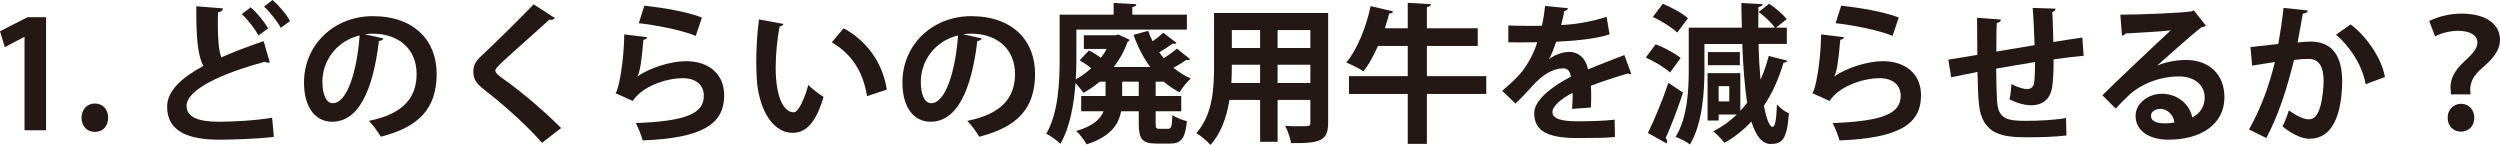
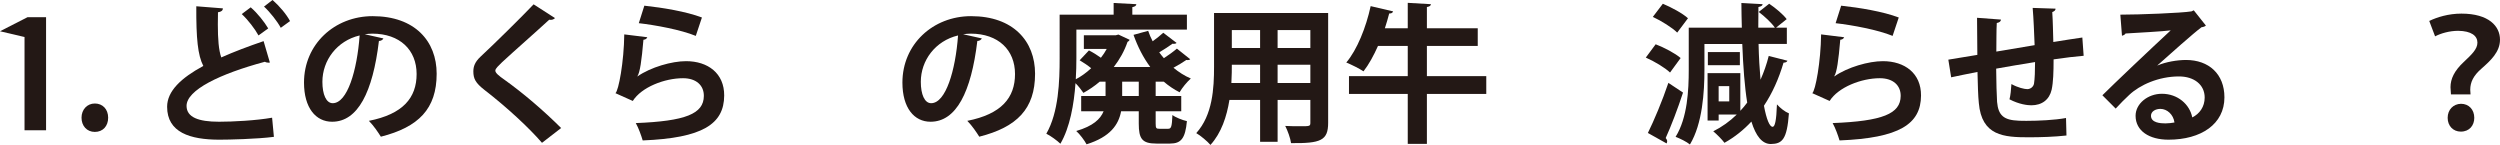
<svg xmlns="http://www.w3.org/2000/svg" version="1.1" x="0px" y="0px" width="257.78px" height="14.943px" viewBox="0 0 257.78 14.943" style="overflow:visible;enable-background:new 0 0 257.78 14.943;" xml:space="preserve">
  <style type="text/css">
	.st0{fill:#231815;}
</style>
  <defs>
</defs>
  <g>
    <g>
-       <path class="st0" d="M2.529,13.432V3.809H2.498L0.493,4.858L0,3.223l2.838-1.45H4.75v11.659H2.529z" />
+       <path class="st0" d="M2.529,13.432V3.809H2.498L0,3.223l2.838-1.45H4.75v11.659H2.529z" />
      <path class="st0" d="M8.406,12.137c0-0.848,0.587-1.465,1.373-1.465c0.802,0,1.373,0.586,1.373,1.465    c0,0.864-0.54,1.465-1.373,1.465C8.947,13.602,8.406,12.969,8.406,12.137z" />
      <path class="st0" d="M27.826,6.446c-0.047,0.015-0.109,0.015-0.155,0.015c-0.123,0-0.262-0.031-0.354-0.093    c-4.642,1.249-8.097,2.915-8.081,4.565c0.016,1.157,1.218,1.619,3.347,1.619c1.434,0,3.809-0.123,5.474-0.416l0.185,1.974    c-1.773,0.231-4.734,0.293-5.613,0.293c-3.023,0-5.397-0.74-5.397-3.393c0-1.619,1.45-2.976,3.732-4.21    c-0.571-1.11-0.74-2.822-0.724-6.153l2.744,0.216c-0.015,0.231-0.169,0.355-0.508,0.401c-0.015,0.447-0.015,0.864-0.015,1.249    c0,1.527,0.091,2.668,0.354,3.408c1.311-0.586,2.792-1.141,4.364-1.681L27.826,6.446z M25.852,0.756    c0.693,0.601,1.403,1.496,1.804,2.174l-1.002,0.725c-0.37-0.679-1.081-1.604-1.727-2.205L25.852,0.756z M28.102,0    c0.711,0.617,1.435,1.48,1.805,2.174l-0.956,0.694c-0.355-0.663-1.095-1.604-1.727-2.19L28.102,0z" />
      <path class="st0" d="M39.535,3.963c-0.062,0.139-0.247,0.262-0.463,0.262c-0.632,5.274-2.174,8.328-4.826,8.328    c-1.681,0-2.899-1.419-2.899-4.04c0-3.948,3.146-6.847,7.078-6.847c4.364,0,6.6,2.591,6.6,5.937c0,3.624-1.867,5.505-5.753,6.492    c-0.292-0.463-0.724-1.11-1.234-1.635c3.516-0.694,4.92-2.375,4.92-4.827c0-2.483-1.727-4.164-4.565-4.164    c-0.278,0-0.524,0.031-0.787,0.062L39.535,3.963z M37.083,3.655c-2.344,0.555-3.84,2.575-3.84,4.781    c0,1.295,0.386,2.205,1.065,2.205C35.818,10.641,36.821,7.263,37.083,3.655z" />
      <path class="st0" d="M55.886,14.727c-1.326-1.542-3.639-3.686-5.938-5.459c-0.925-0.725-1.14-1.157-1.14-1.912    c0-0.509,0.169-0.972,0.724-1.496c1.542-1.434,4.302-4.164,5.49-5.413l2.205,1.419c-0.138,0.139-0.323,0.216-0.601,0.17    c-1.419,1.311-3.594,3.208-4.857,4.38c-0.34,0.339-0.695,0.648-0.695,0.864c0,0.247,0.386,0.555,0.941,0.941    c1.88,1.342,4.024,3.161,5.844,4.981L55.886,14.727z" />
      <path class="st0" d="M66.747,3.84c-0.078,0.17-0.185,0.231-0.401,0.262c-0.185,2.144-0.355,3.377-0.632,3.778h0.015    c1.372-0.956,3.547-1.573,5.011-1.573c2.253,0,3.948,1.249,3.933,3.547c-0.015,2.945-2.236,4.38-8.404,4.626    c-0.139-0.478-0.417-1.265-0.711-1.789c5.136-0.2,7.002-0.956,7.017-2.791c0.015-1.095-0.787-1.835-2.144-1.835    c-1.912,0-4.286,0.925-5.182,2.344l-1.789-0.802c0.324-0.247,0.88-3.238,0.91-6.061L66.747,3.84z M66.439,0.586    c1.867,0.2,4.318,0.601,5.938,1.218l-0.633,1.897c-1.542-0.632-4.133-1.11-5.876-1.311L66.439,0.586z" />
-       <path class="st0" d="M80.785,2.467c-0.047,0.139-0.216,0.247-0.401,0.262c-0.231,1.203-0.401,2.822-0.401,4.241    c0,3.393,0.987,4.611,1.851,4.611c0.524,0,1.172-1.542,1.511-2.822c0.37,0.37,1.126,0.972,1.573,1.234    c-0.74,2.529-1.742,3.701-3.161,3.701c-2.391,0-3.563-2.976-3.717-5.49c-0.031-0.555-0.062-1.157-0.062-1.789    c0-1.403,0.093-2.945,0.278-4.411L80.785,2.467z M89.406,9.916c-0.464-2.776-1.743-4.426-3.639-5.552l1.218-1.45    c2.175,1.172,3.979,3.3,4.457,6.323L89.406,9.916z" />
      <path class="st0" d="M101.238,3.963c-0.062,0.139-0.247,0.262-0.463,0.262c-0.632,5.274-2.174,8.328-4.826,8.328    c-1.682,0-2.899-1.419-2.899-4.04c0-3.948,3.146-6.847,7.078-6.847c4.364,0,6.6,2.591,6.6,5.937c0,3.624-1.867,5.505-5.753,6.492    c-0.292-0.463-0.724-1.11-1.234-1.635c3.516-0.694,4.92-2.375,4.92-4.827c0-2.483-1.727-4.164-4.565-4.164    c-0.278,0-0.524,0.031-0.787,0.062L101.238,3.963z M98.787,3.655c-2.344,0.555-3.84,2.575-3.84,4.781    c0,1.295,0.386,2.205,1.065,2.205C97.521,10.641,98.524,7.263,98.787,3.655z" />
      <path class="st0" d="M122.726,6.107c-0.062,0.077-0.232,0.108-0.402,0.077c-0.338,0.231-0.832,0.54-1.325,0.802    c0.539,0.447,1.14,0.833,1.789,1.11c-0.386,0.339-0.91,0.972-1.157,1.419c-0.586-0.293-1.125-0.663-1.635-1.095h-0.833v1.48h2.638    v1.573h-2.638v1.265c0,0.493,0.062,0.54,0.385,0.54h0.91c0.308,0,0.385-0.216,0.432-1.419c0.339,0.262,1.034,0.524,1.495,0.632    c-0.169,1.789-0.601,2.313-1.742,2.313h-1.404c-1.48,0-1.819-0.493-1.819-2.066v-1.265H115.6c-0.262,1.388-1.11,2.637-3.562,3.408    c-0.201-0.386-0.709-1.064-1.065-1.373c1.743-0.509,2.499-1.234,2.823-2.036h-2.313V9.901h2.513V8.42h-0.601    c-0.524,0.447-1.094,0.833-1.682,1.157c-0.185-0.278-0.508-0.694-0.817-1.002c-0.154,2.159-0.57,4.565-1.557,6.246    c-0.308-0.308-1.049-0.848-1.451-1.033c1.281-2.221,1.373-5.459,1.373-7.757V1.511h5.568V0.308l2.344,0.123    c-0.016,0.154-0.123,0.247-0.417,0.308v0.771h5.628v1.542h-11.396V6.03c0,0.648-0.016,1.373-0.062,2.144    c0.555-0.293,1.094-0.679,1.588-1.141c-0.354-0.293-0.802-0.586-1.187-0.817l0.956-1.018c0.401,0.2,0.848,0.478,1.234,0.756    c0.231-0.293,0.432-0.601,0.601-0.91h-2.359V3.639h3.284l0.279-0.077l1.156,0.54c-0.046,0.108-0.123,0.17-0.216,0.216    c-0.323,0.941-0.817,1.82-1.419,2.591h3.763c-0.725-0.972-1.295-2.097-1.727-3.316l1.511-0.416    c0.123,0.37,0.278,0.725,0.463,1.079c0.401-0.293,0.817-0.617,1.095-0.879l1.372,1.049c-0.062,0.062-0.154,0.093-0.262,0.093    c-0.047,0-0.109,0-0.155-0.015c-0.338,0.247-0.878,0.601-1.372,0.894c0.154,0.2,0.308,0.416,0.479,0.601    c0.493-0.324,0.987-0.679,1.341-0.987L122.726,6.107z M117.421,9.901V8.42h-1.712v1.48H117.421z" />
      <path class="st0" d="M136.948,1.342v11.319c0,1.835-0.77,2.128-3.825,2.097c-0.062-0.493-0.354-1.295-0.601-1.773    c0.524,0.031,1.11,0.031,1.558,0.031c0.971,0,1.033,0,1.033-0.37v-2.344h-3.377v4.318h-1.805v-4.318h-3.162    c-0.276,1.712-0.832,3.408-1.958,4.642c-0.292-0.355-1.049-0.987-1.464-1.218c1.695-1.866,1.835-4.642,1.835-6.832V1.342H136.948z     M127.016,6.677c0,0.493,0,1.002-0.046,1.881h2.961V6.677H127.016z M129.931,3.1h-2.915V4.95h2.915V3.1z M135.113,4.95V3.1h-3.377    V4.95H135.113z M131.736,8.559h3.377V6.677h-3.377V8.559z" />
      <path class="st0" d="M153.253,7.849v1.835h-6.123v5.151h-1.974V9.685h-6.06V7.849h6.06V4.734h-3.068    c-0.448,1.002-0.941,1.912-1.496,2.622c-0.432-0.293-1.249-0.694-1.773-0.91c1.11-1.311,2.036-3.609,2.513-5.814l2.314,0.54    c-0.047,0.17-0.217,0.231-0.402,0.216c-0.138,0.509-0.276,1.018-0.447,1.527h2.359V0.293l2.391,0.139    c-0.015,0.154-0.138,0.247-0.417,0.293v2.19h5.243v1.82h-5.243v3.115H153.253z" />
-       <path class="st0" d="M168.202,7.618c-0.047,0.015-0.078,0.031-0.123,0.031c-0.078,0-0.155-0.031-0.217-0.077    c-1.156,0.339-2.682,0.833-3.825,1.265c0.032,0.308,0.032,0.663,0.032,1.033c0,0.37,0,0.771-0.032,1.218l-1.942,0.139    c0.046-0.571,0.077-1.203,0.062-1.65c-1.204,0.601-2.082,1.388-2.082,1.974c0,0.679,0.849,0.956,2.591,0.956    c1.357,0,2.852-0.046,3.825-0.17l0.031,1.789c-0.802,0.093-2.128,0.108-3.87,0.108c-2.977,0-4.457-0.663-4.457-2.575    c0-1.234,1.604-2.637,3.779-3.747c-0.047-0.447-0.279-0.864-0.74-0.864c-1.019,0-2.097,0.524-3.363,1.959    c-0.37,0.432-0.94,1.033-1.604,1.681l-1.372-1.326c0.648-0.555,1.404-1.218,1.881-1.789c0.679-0.786,1.435-2.144,1.727-3.223    l-0.586,0.015c-0.339,0-2.005,0.015-2.391,0V2.622c0.864,0.046,1.974,0.046,2.652,0.046l0.818-0.015    c0.139-0.632,0.231-1.249,0.324-2.036l2.359,0.231c-0.031,0.154-0.17,0.262-0.385,0.293c-0.078,0.493-0.201,0.956-0.324,1.434    c1.218-0.031,3.039-0.293,4.688-0.848l0.308,1.82c-1.48,0.478-3.609,0.663-5.506,0.756c-0.276,0.817-0.539,1.48-0.755,1.804h0.015    c0.555-0.432,1.357-0.756,2.113-0.756c0.894,0,1.682,0.632,1.912,1.804c1.188-0.509,2.636-1.033,3.747-1.48L168.202,7.618z" />
      <path class="st0" d="M170.719,4.565c0.88,0.339,2.005,0.925,2.575,1.419L172.2,7.479c-0.509-0.493-1.62-1.157-2.498-1.542    L170.719,4.565z M169.917,13.71c0.617-1.249,1.48-3.285,2.113-5.166l1.51,1.002c-0.555,1.696-1.234,3.47-1.789,4.688    c0.109,0.123,0.155,0.231,0.155,0.339c0,0.077-0.032,0.154-0.062,0.216L169.917,13.71z M171.459,0.386    c0.88,0.37,2.036,0.987,2.591,1.496l-1.11,1.48c-0.509-0.509-1.62-1.203-2.513-1.619L171.459,0.386z M181.329,4.534    c0.031,1.388,0.107,2.622,0.201,3.686c0.338-0.756,0.632-1.588,0.848-2.452l1.928,0.493c-0.047,0.123-0.185,0.2-0.402,0.2    c-0.493,1.666-1.156,3.146-2.02,4.441c0.263,1.419,0.586,2.174,0.894,2.174c0.232,0,0.385-0.586,0.447-2.313    c0.324,0.37,0.834,0.771,1.234,0.925c-0.2,2.699-0.693,3.146-1.865,3.161c-0.894,0-1.542-0.817-2.005-2.313    c-0.802,0.864-1.727,1.604-2.776,2.19c-0.247-0.339-0.818-0.91-1.156-1.187c0.893-0.447,1.711-1.033,2.421-1.727h-1.865v0.617    h-1.142V7.541h3.378v3.886c0.247-0.262,0.493-0.555,0.709-0.848c-0.263-1.619-0.416-3.67-0.509-6.045h-3.901v2.652    c0,2.298-0.2,5.567-1.495,7.711c-0.308-0.262-1.049-0.632-1.48-0.786c1.234-1.974,1.357-4.858,1.357-6.924V2.853h5.474    c-0.031-0.817-0.031-1.666-0.046-2.545l2.189,0.123c-0.015,0.154-0.138,0.231-0.432,0.293c-0.015,0.74-0.015,1.45-0.015,2.128    h1.712c-0.34-0.493-1.049-1.157-1.666-1.619l1.078-0.848c0.664,0.447,1.435,1.095,1.805,1.588l-1.094,0.879h1.11v1.681H181.329z     M179.401,5.367v1.357h-3.299V5.367H179.401z M178.307,10.456V8.883h-1.094v1.573H178.307z" />
      <path class="st0" d="M190.155,3.84c-0.078,0.17-0.185,0.231-0.401,0.262c-0.185,2.144-0.355,3.377-0.632,3.778h0.015    c1.372-0.956,3.547-1.573,5.011-1.573c2.253,0,3.948,1.249,3.933,3.547c-0.015,2.945-2.236,4.38-8.404,4.626    c-0.139-0.478-0.417-1.265-0.711-1.789c5.136-0.2,7.002-0.956,7.017-2.791c0.015-1.095-0.787-1.835-2.144-1.835    c-1.912,0-4.286,0.925-5.182,2.344l-1.789-0.802c0.324-0.247,0.88-3.238,0.91-6.061L190.155,3.84z M189.846,0.586    c1.867,0.2,4.318,0.601,5.938,1.218l-0.633,1.897c-1.542-0.632-4.133-1.11-5.876-1.311L189.846,0.586z" />
      <path class="st0" d="M214.849,5.752c-0.802,0.062-1.928,0.2-3.1,0.37c0,1.265-0.031,2.359-0.201,3.131    c-0.231,1.002-0.971,1.604-2.097,1.604c-0.385,0-1.249-0.093-2.25-0.617c0.107-0.37,0.169-1.064,0.2-1.573    c0.664,0.37,1.342,0.524,1.635,0.524c0.324,0,0.633-0.231,0.695-0.571c0.077-0.478,0.107-1.326,0.107-2.221    c-1.45,0.231-2.883,0.478-4.01,0.679c0.016,1.388,0.046,2.745,0.093,3.424c0.123,1.419,0.709,1.881,2.221,1.943    c0.232,0.015,0.524,0.015,0.849,0.015c1.187,0,2.883-0.077,4.039-0.293l0.047,1.804c-1.203,0.139-2.699,0.185-3.886,0.185    c-2.56,0-4.858-0.139-5.151-3.531c-0.078-0.709-0.107-1.928-0.139-3.208c-0.893,0.185-2.127,0.416-2.714,0.555l-0.292-1.82    c0.709-0.108,1.928-0.308,2.992-0.493c-0.015-1.326-0.031-2.807-0.031-3.825l2.467,0.185c-0.016,0.185-0.139,0.293-0.432,0.355    c-0.046,0.756-0.031,1.912-0.046,2.945c1.156-0.2,2.575-0.432,3.948-0.663c-0.047-1.265-0.109-2.76-0.201-3.84l2.36,0.077    c0,0.154-0.094,0.262-0.34,0.355c0.062,0.894,0.078,2.066,0.109,3.084c1.079-0.17,2.19-0.355,2.992-0.463L214.849,5.752z" />
      <path class="st0" d="M222.456,6.755c0.849-0.37,2.05-0.571,2.946-0.571c2.344,0,3.963,1.434,3.963,3.855    c0,2.76-2.406,4.364-5.768,4.364c-1.99,0-3.393-0.91-3.393-2.467c0-1.249,1.265-2.267,2.714-2.267c1.635,0,2.868,1.095,3.13,2.437    c0.756-0.37,1.281-1.095,1.281-2.051c0-1.326-1.095-2.174-2.652-2.174c-2.097,0-4.04,0.879-5.135,1.912    c-0.37,0.339-0.987,0.956-1.389,1.403l-1.372-1.373c1.095-1.095,4.982-4.781,7.047-6.693c-0.755,0.108-3.422,0.247-4.656,0.324    c-0.047,0.108-0.232,0.2-0.37,0.231l-0.17-2.174c1.974,0,6.323-0.17,7.341-0.339l0.232-0.108l1.249,1.573    c-0.093,0.093-0.278,0.154-0.447,0.17c-0.802,0.586-3.285,2.807-4.55,3.932V6.755z M223.273,12.723    c0.263,0,0.74-0.046,0.941-0.093c-0.107-0.817-0.756-1.403-1.45-1.403c-0.508,0-0.972,0.262-0.972,0.709    C221.793,12.661,222.765,12.723,223.273,12.723z" />
-       <path class="st0" d="M237.959,1.079c-0.03,0.216-0.231,0.293-0.508,0.324c-0.138,0.756-0.37,2.082-0.54,2.976    c0.402-0.046,0.957-0.093,1.266-0.093c2.544-0.015,3.331,1.773,3.331,4.179v0.015c-0.062,3.408-1.019,5.829-3.378,5.829    c-0.617,0-1.542-0.293-2.776-1.265c0.247-0.478,0.493-1.11,0.648-1.666c1.049,0.74,1.65,0.925,2.066,0.925    c0.648,0,0.956-0.524,1.203-1.403c0.201-0.679,0.324-1.959,0.324-2.529c-0.016-1.527-0.479-2.298-1.574-2.298    c-0.37,0-0.893,0.031-1.48,0.108c-0.693,2.822-1.542,5.567-2.852,8.05l-1.789-0.879c1.265-2.282,2.05-4.426,2.667-6.955    c-0.555,0.093-1.666,0.247-2.344,0.37l-0.169-1.912l2.868-0.324c0.2-1.126,0.401-2.421,0.54-3.717L237.959,1.079z M243.927,8.682    c-0.355-2.051-1.727-3.979-3.053-5.104l1.496-1.064c1.604,1.187,3.208,3.47,3.546,5.428L243.927,8.682z" />
      <path class="st0" d="M252.722,9.731c0-0.093-0.046-0.679-0.046-0.74c0-0.864,0.4-1.696,1.357-2.591    c0.817-0.771,1.419-1.326,1.419-2.005c0-0.694-0.617-1.203-1.99-1.218c-0.88,0-1.789,0.262-2.375,0.571l-0.602-1.588    c0.802-0.386,1.974-0.756,3.316-0.756c2.838,0,3.979,1.311,3.979,2.683c0,1.28-0.971,2.159-1.912,2.992    c-0.818,0.709-1.156,1.388-1.156,2.174c0,0.093,0,0.123,0.03,0.478H252.722z M252.383,12.152c0-0.848,0.586-1.434,1.372-1.45    c0.818,0,1.373,0.601,1.373,1.45c0,0.771-0.493,1.419-1.388,1.419C252.938,13.571,252.383,12.969,252.383,12.152z" />
    </g>
  </g>
</svg>